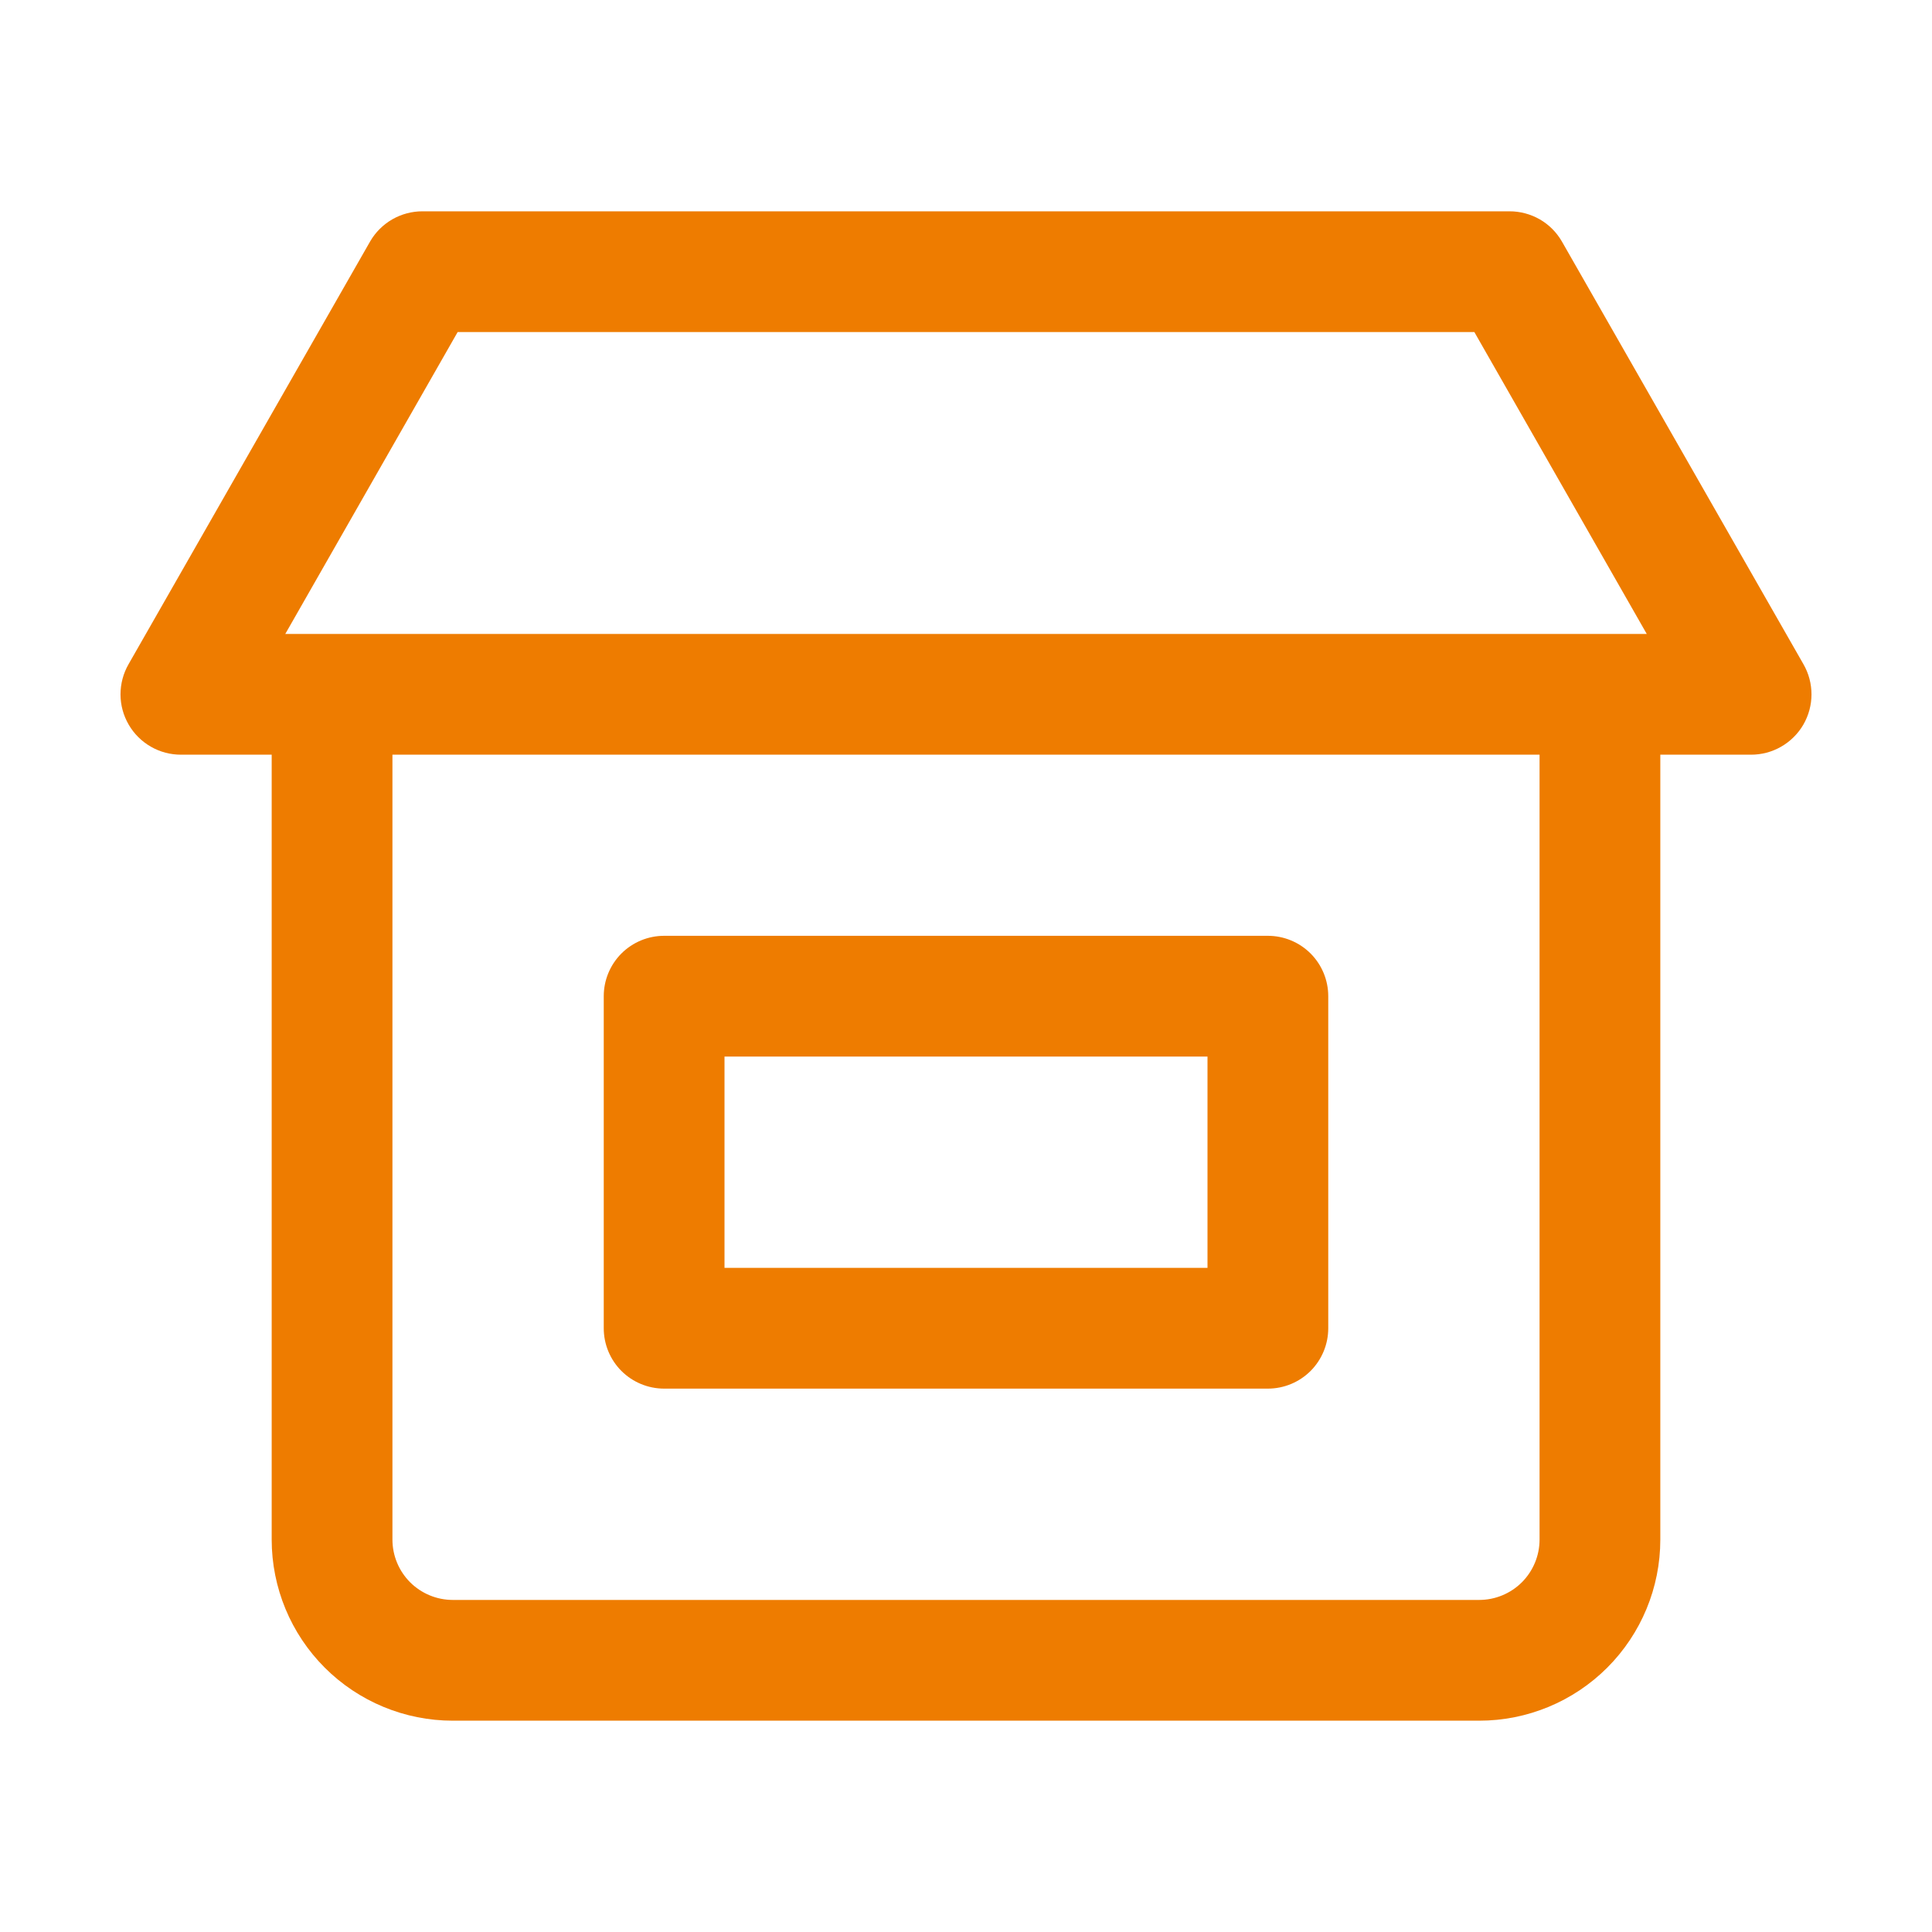
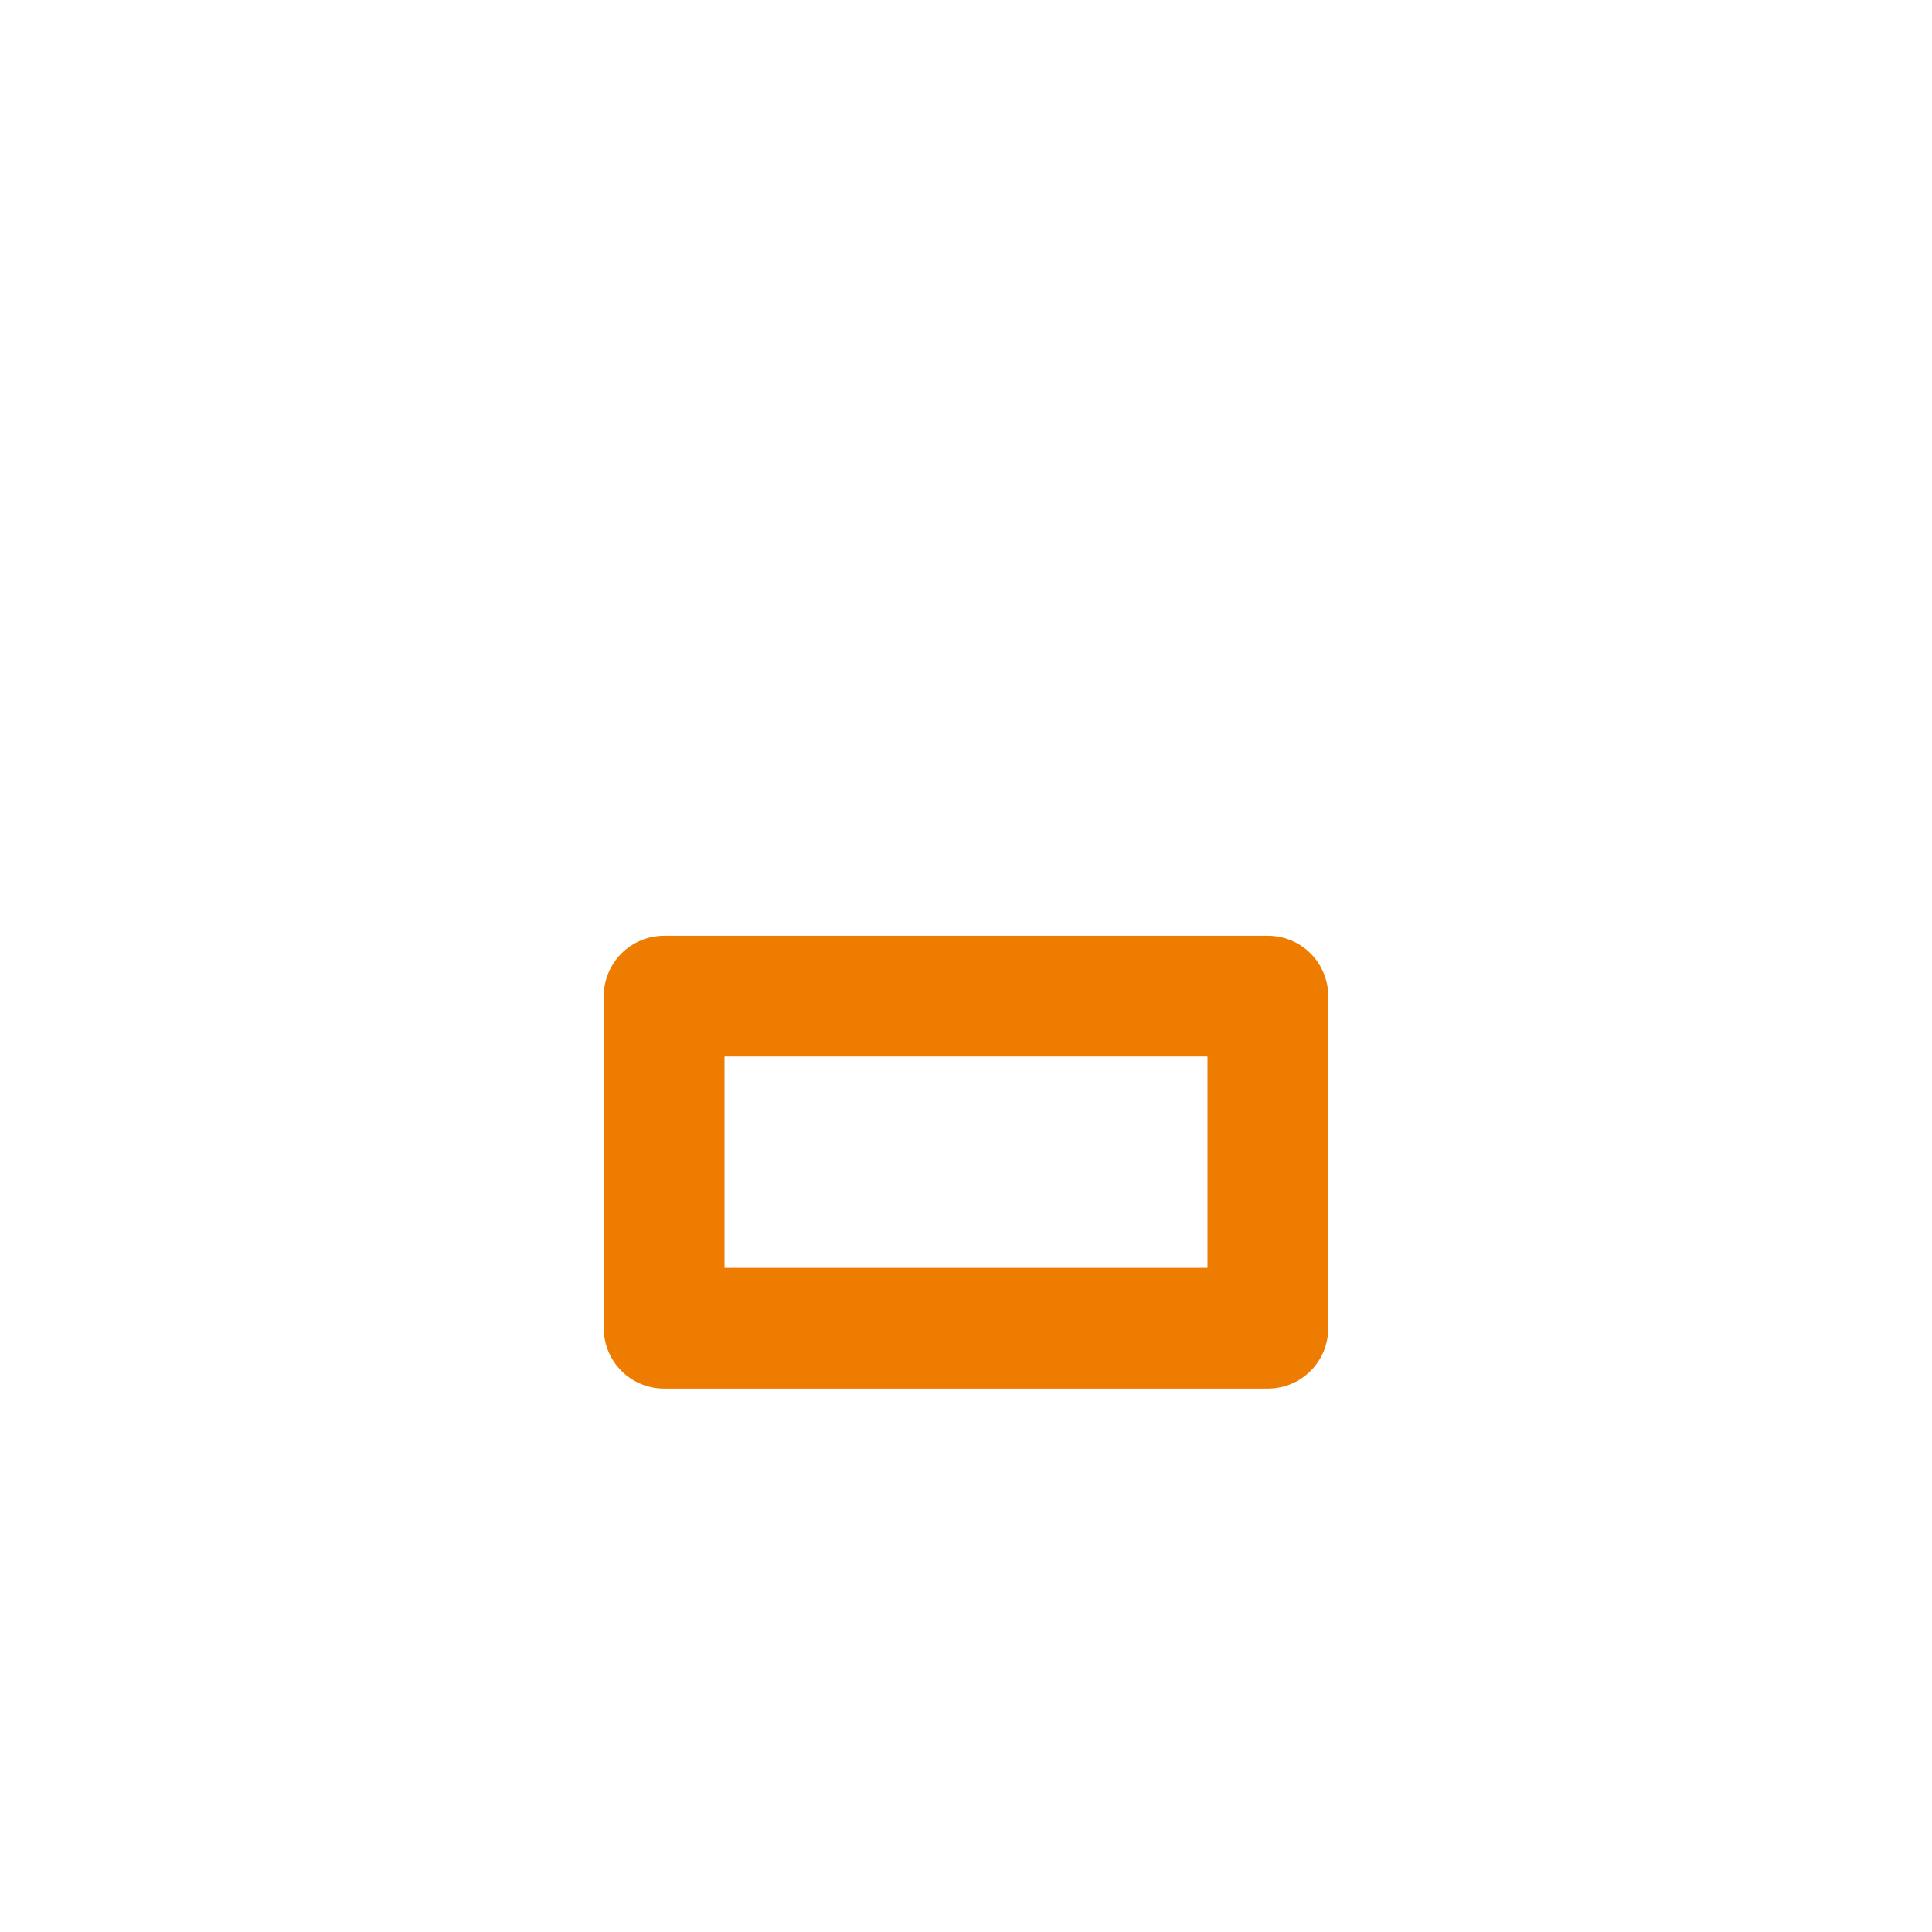
<svg xmlns="http://www.w3.org/2000/svg" width="48" height="48" viewBox="0 0 48 48" fill="none">
-   <path d="M44.805 16.5L38.805 6C38.673 5.771 38.483 5.581 38.254 5.449C38.024 5.318 37.764 5.249 37.5 5.25H10.5C10.236 5.249 9.976 5.318 9.747 5.449C9.518 5.581 9.327 5.771 9.195 6L3.195 16.5C3.063 16.729 2.994 16.988 2.994 17.252C2.994 17.515 3.064 17.774 3.197 18.003C3.329 18.231 3.519 18.42 3.748 18.551C3.977 18.683 4.236 18.751 4.5 18.75H6.75V38.25C6.75 39.444 7.224 40.588 8.068 41.432C8.912 42.276 10.057 42.75 11.25 42.75H36.75C37.944 42.75 39.088 42.276 39.932 41.432C40.776 40.588 41.25 39.444 41.25 38.25V18.75H43.5C43.764 18.751 44.023 18.683 44.252 18.551C44.481 18.42 44.671 18.231 44.804 18.003C44.936 17.774 45.006 17.515 45.006 17.252C45.006 16.988 44.937 16.729 44.805 16.5ZM11.37 8.25H36.63L40.913 15.75H7.088L11.37 8.25ZM38.25 38.25C38.25 38.648 38.092 39.029 37.811 39.311C37.529 39.592 37.148 39.75 36.75 39.75H11.25C10.852 39.75 10.471 39.592 10.189 39.311C9.908 39.029 9.75 38.648 9.75 38.25V18.75H38.25V38.25Z" fill="#EE7C00" />
  <path d="M16.5 34.5H31.5C31.898 34.5 32.279 34.342 32.561 34.061C32.842 33.779 33 33.398 33 33V24.75C33 24.352 32.842 23.971 32.561 23.689C32.279 23.408 31.898 23.25 31.5 23.25H16.5C16.102 23.25 15.721 23.408 15.439 23.689C15.158 23.971 15 24.352 15 24.75V33C15 33.398 15.158 33.779 15.439 34.061C15.721 34.342 16.102 34.5 16.5 34.5ZM18 26.25H30V31.5H18V26.25Z" fill="#EE7C00" />
</svg>